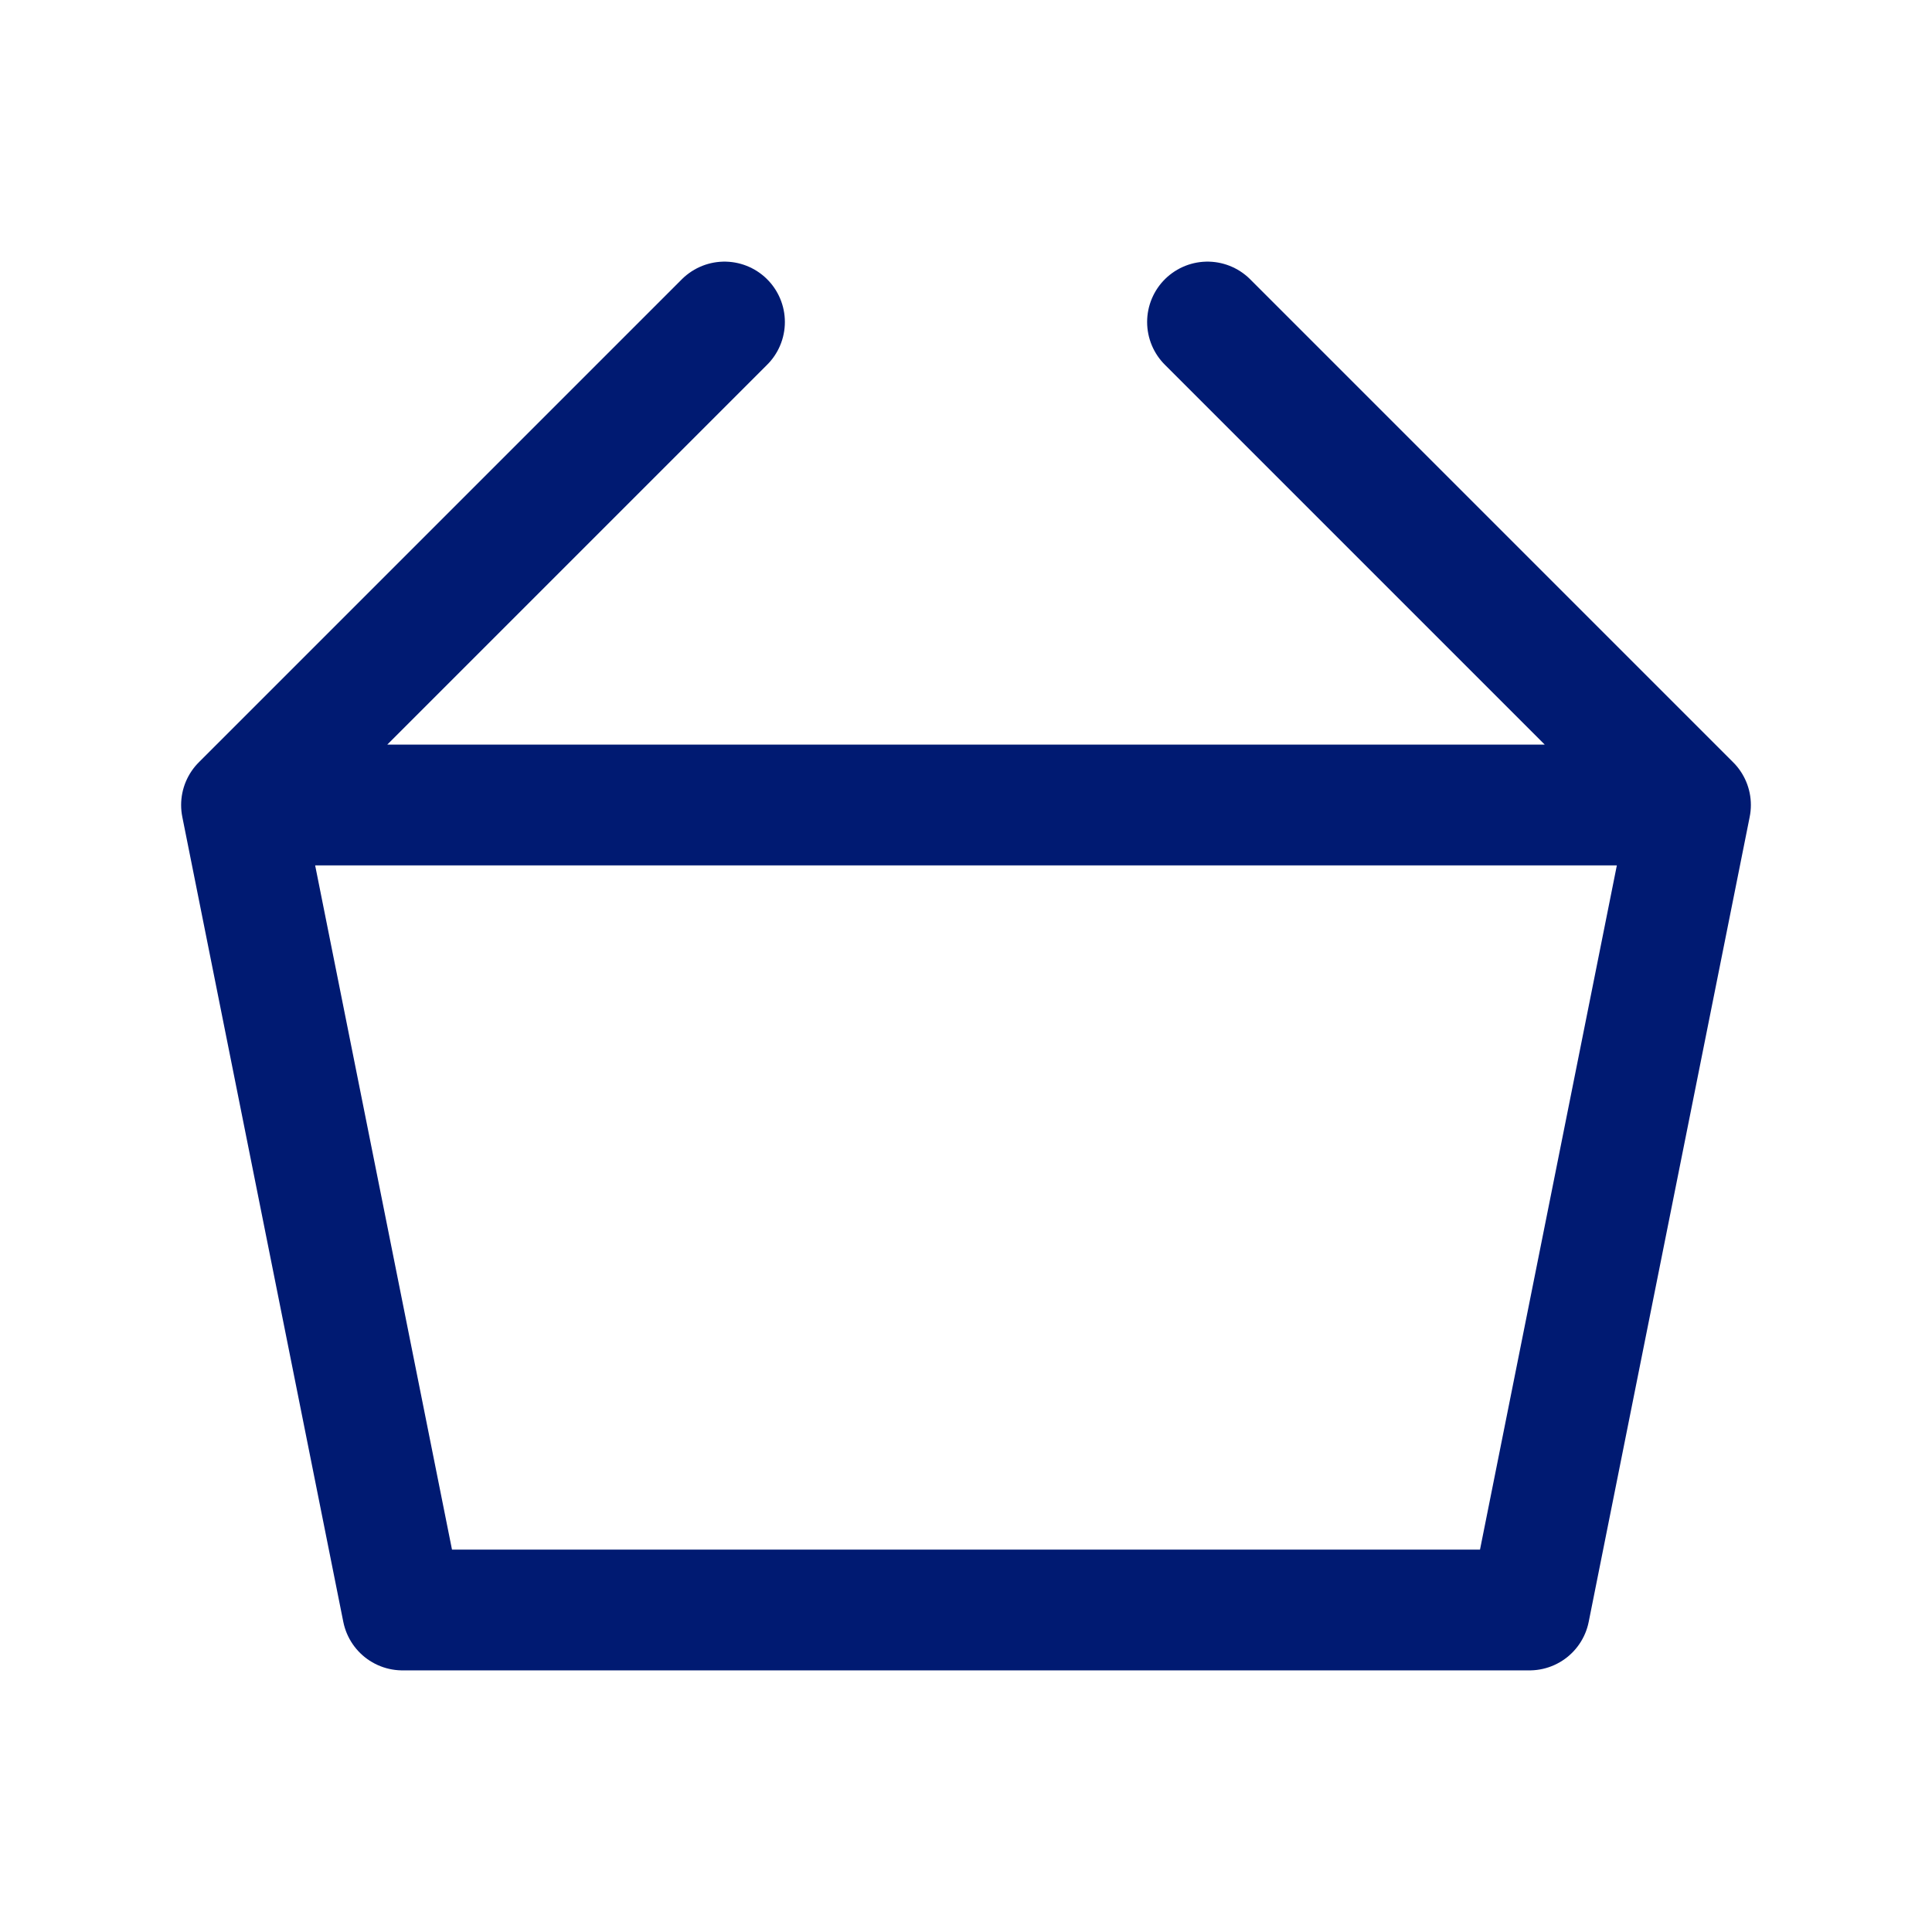
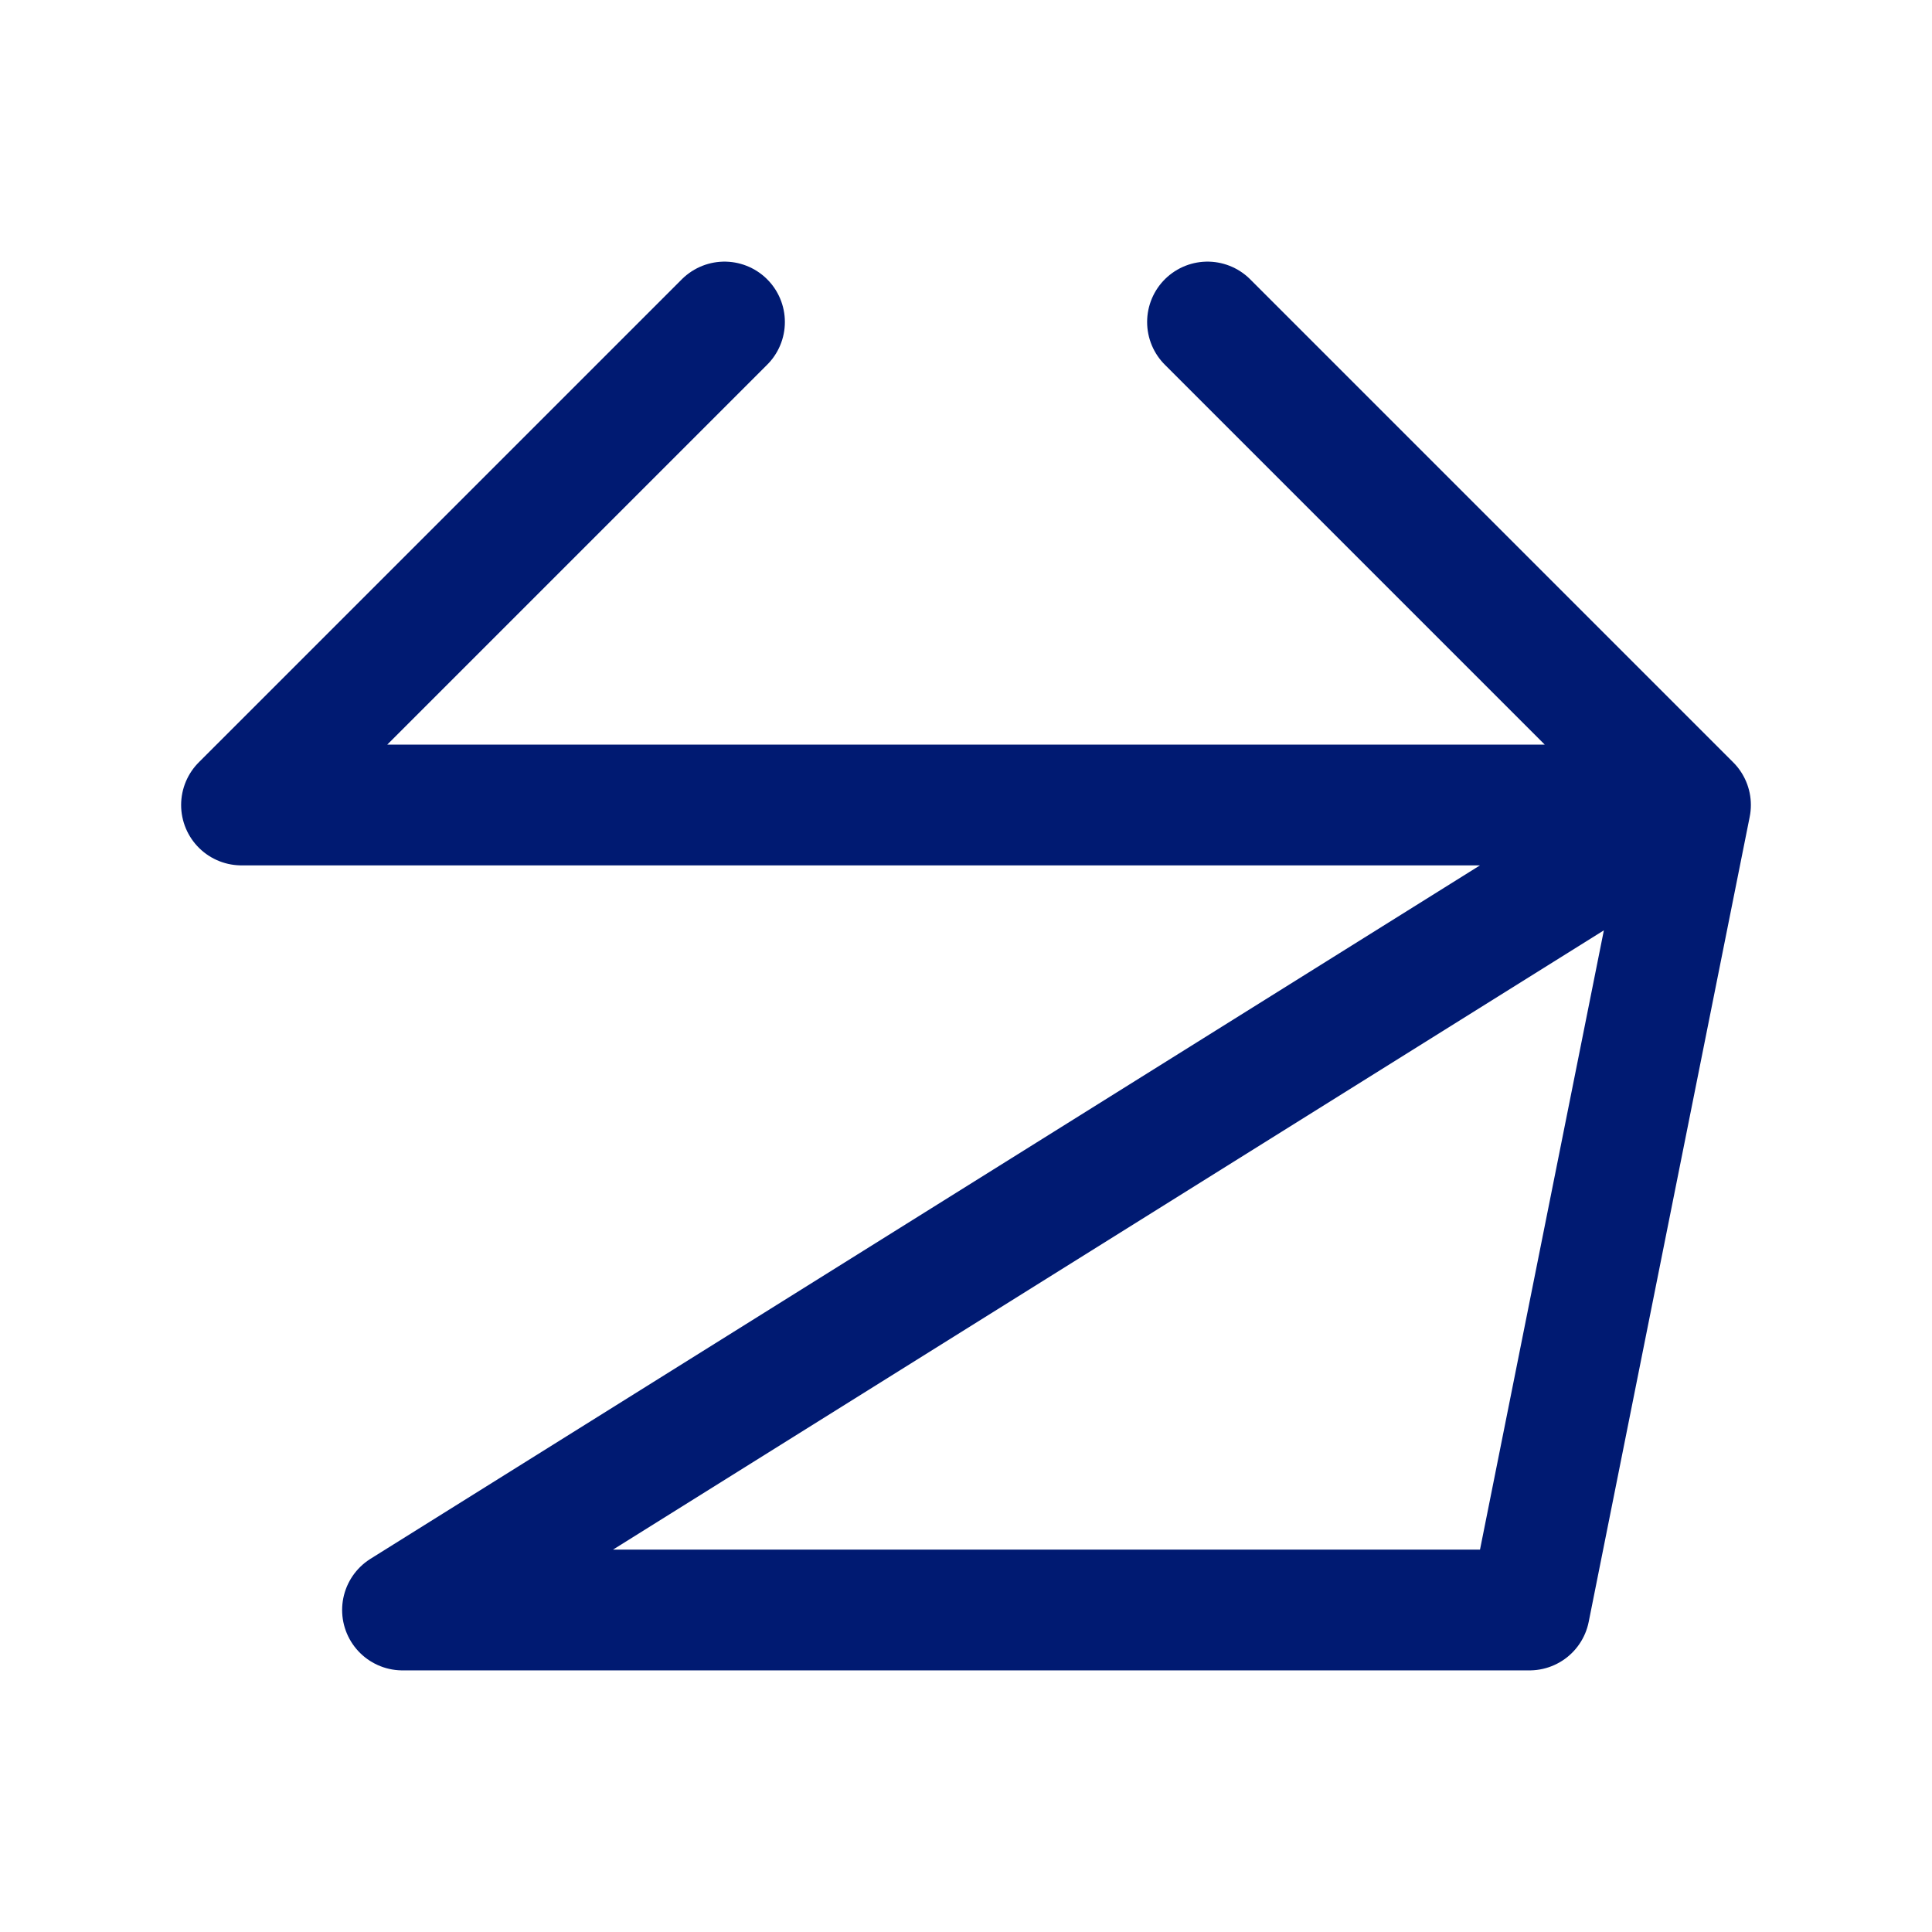
<svg xmlns="http://www.w3.org/2000/svg" width="800px" height="800px" viewBox="0 0 24 24" fill="none">
-   <path d="M3 10H21M3 10L5 20H19L21 10M3 10L9 4M21 10L15 4" stroke="#001A72" stroke-width="1.5" stroke-linecap="round" stroke-linejoin="round" />
+   <path d="M3 10H21L5 20H19L21 10M3 10L9 4M21 10L15 4" stroke="#001A72" stroke-width="1.5" stroke-linecap="round" stroke-linejoin="round" />
</svg>